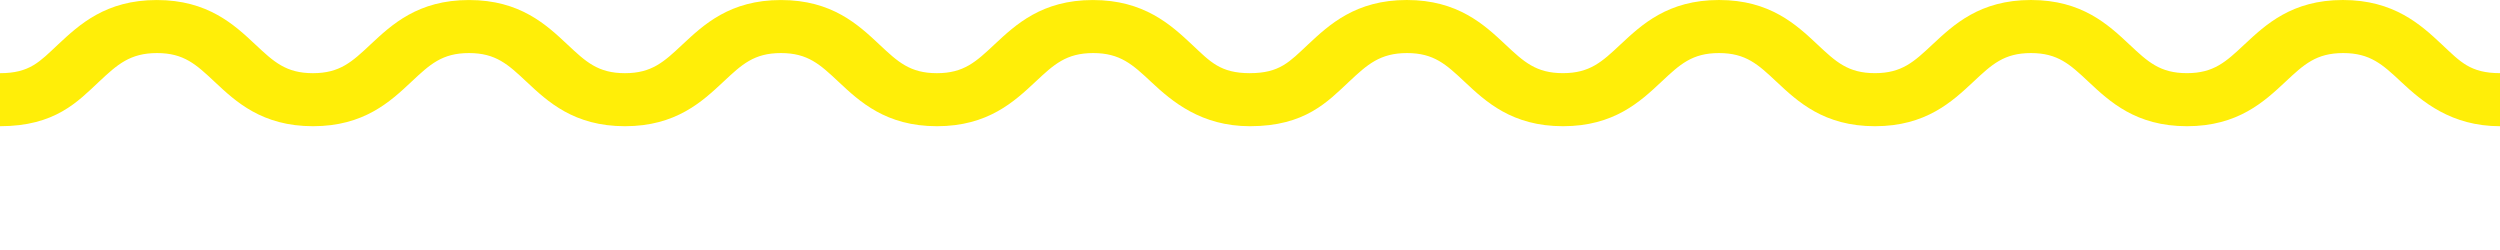
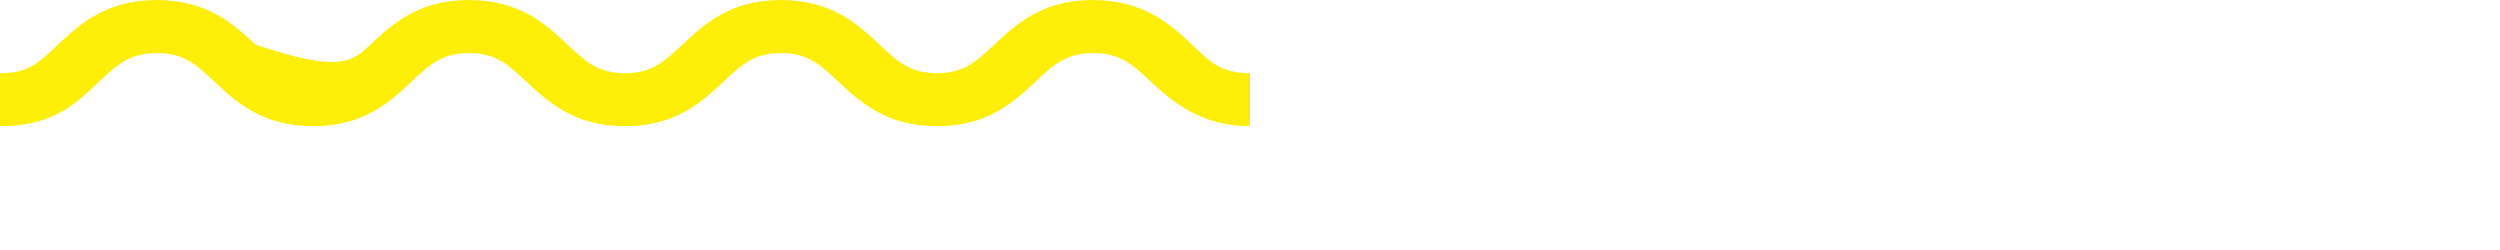
<svg xmlns="http://www.w3.org/2000/svg" width="190" height="19" viewBox="0 0 190 19" fill="none">
-   <path d="M95 9.592C91.29 9.592 89.079 7.718 87.473 6.211C86.074 4.9 85.129 4.033 83.081 4.033C81.032 4.033 80.097 4.9 78.698 6.211C77.085 7.718 75.087 9.592 71.21 9.592C67.332 9.592 65.329 7.718 63.723 6.211C62.324 4.9 61.4 4.033 59.352 4.033C57.303 4.033 56.379 4.9 54.981 6.211C53.368 7.718 51.374 9.592 47.497 9.592C43.619 9.592 41.618 7.718 40.013 6.211C38.614 4.9 37.69 4.033 35.642 4.033C33.593 4.033 32.671 4.9 31.271 6.211C29.666 7.718 27.666 9.592 23.789 9.592C19.911 9.592 17.91 7.718 16.305 6.211C14.906 4.9 13.982 4.033 11.934 4.033C9.885 4.033 8.923 4.9 7.524 6.211C5.911 7.718 4.194 9.592 0 9.592V5.562C2.258 5.562 3.011 4.696 4.41 3.384C6.023 1.878 8.036 0.002 11.915 0.002C15.794 0.002 17.802 1.878 19.408 3.384C20.806 4.696 21.734 5.562 23.782 5.562C25.831 5.562 26.758 4.696 28.155 3.384C29.768 1.878 31.761 0.002 35.642 0.002C39.523 0.002 41.519 1.878 43.126 3.384C44.523 4.696 45.447 5.562 47.495 5.562C49.544 5.562 50.468 4.696 51.866 3.384C53.479 1.878 55.471 0.002 59.35 0.002C63.229 0.002 65.227 1.878 66.834 3.384C68.232 4.696 69.155 5.562 71.203 5.562C73.252 5.562 74.176 4.696 75.574 3.384C77.187 1.878 79.181 0.002 83.058 0.002C86.936 0.002 88.979 1.878 90.585 3.384C91.984 4.696 92.742 5.562 95 5.562V9.592Z" fill="#FFEE08" />
-   <path d="M190 9.592C186.29 9.592 184.079 7.717 182.473 6.211C181.074 4.899 180.129 4.033 178.081 4.033C176.032 4.033 175.097 4.899 173.698 6.211C172.086 7.717 170.087 9.592 166.21 9.592C162.332 9.592 160.329 7.717 158.723 6.211C157.324 4.899 156.4 4.033 154.352 4.033C152.303 4.033 151.379 4.899 149.981 6.211C148.368 7.717 146.374 9.592 142.497 9.592C138.619 9.592 136.618 7.717 135.013 6.211C133.615 4.899 132.69 4.033 130.642 4.033C128.594 4.033 127.671 4.899 126.271 6.211C124.666 7.717 122.666 9.592 118.789 9.592C114.911 9.592 112.91 7.717 111.305 6.211C109.906 4.899 108.982 4.033 106.934 4.033C104.885 4.033 103.923 4.899 102.524 6.211C100.911 7.717 99.194 9.592 95 9.592V5.56C97.258 5.56 98.011 4.694 99.41 3.382C101.023 1.876 103.036 0 106.915 0C110.794 0 112.802 1.876 114.408 3.382C115.806 4.694 116.734 5.56 118.782 5.56C120.831 5.56 121.758 4.694 123.155 3.382C124.768 1.876 126.761 0 130.642 0C134.523 0 136.519 1.876 138.126 3.382C139.523 4.694 140.447 5.56 142.495 5.56C144.544 5.56 145.468 4.694 146.866 3.382C148.479 1.876 150.471 0 154.35 0C158.229 0 160.227 1.876 161.834 3.382C163.232 4.694 164.155 5.56 166.203 5.56C168.252 5.56 169.176 4.694 170.574 3.382C172.187 1.876 174.181 0 178.058 0C181.935 0 183.979 1.876 185.585 3.382C186.984 4.694 187.742 5.56 190 5.56V9.592Z" fill="#FFEE08" />
+   <path d="M95 9.592C91.29 9.592 89.079 7.718 87.473 6.211C86.074 4.9 85.129 4.033 83.081 4.033C81.032 4.033 80.097 4.9 78.698 6.211C77.085 7.718 75.087 9.592 71.21 9.592C67.332 9.592 65.329 7.718 63.723 6.211C62.324 4.9 61.4 4.033 59.352 4.033C57.303 4.033 56.379 4.9 54.981 6.211C53.368 7.718 51.374 9.592 47.497 9.592C43.619 9.592 41.618 7.718 40.013 6.211C38.614 4.9 37.69 4.033 35.642 4.033C33.593 4.033 32.671 4.9 31.271 6.211C29.666 7.718 27.666 9.592 23.789 9.592C19.911 9.592 17.91 7.718 16.305 6.211C14.906 4.9 13.982 4.033 11.934 4.033C9.885 4.033 8.923 4.9 7.524 6.211C5.911 7.718 4.194 9.592 0 9.592V5.562C2.258 5.562 3.011 4.696 4.41 3.384C6.023 1.878 8.036 0.002 11.915 0.002C15.794 0.002 17.802 1.878 19.408 3.384C25.831 5.562 26.758 4.696 28.155 3.384C29.768 1.878 31.761 0.002 35.642 0.002C39.523 0.002 41.519 1.878 43.126 3.384C44.523 4.696 45.447 5.562 47.495 5.562C49.544 5.562 50.468 4.696 51.866 3.384C53.479 1.878 55.471 0.002 59.35 0.002C63.229 0.002 65.227 1.878 66.834 3.384C68.232 4.696 69.155 5.562 71.203 5.562C73.252 5.562 74.176 4.696 75.574 3.384C77.187 1.878 79.181 0.002 83.058 0.002C86.936 0.002 88.979 1.878 90.585 3.384C91.984 4.696 92.742 5.562 95 5.562V9.592Z" fill="#FFEE08" />
</svg>